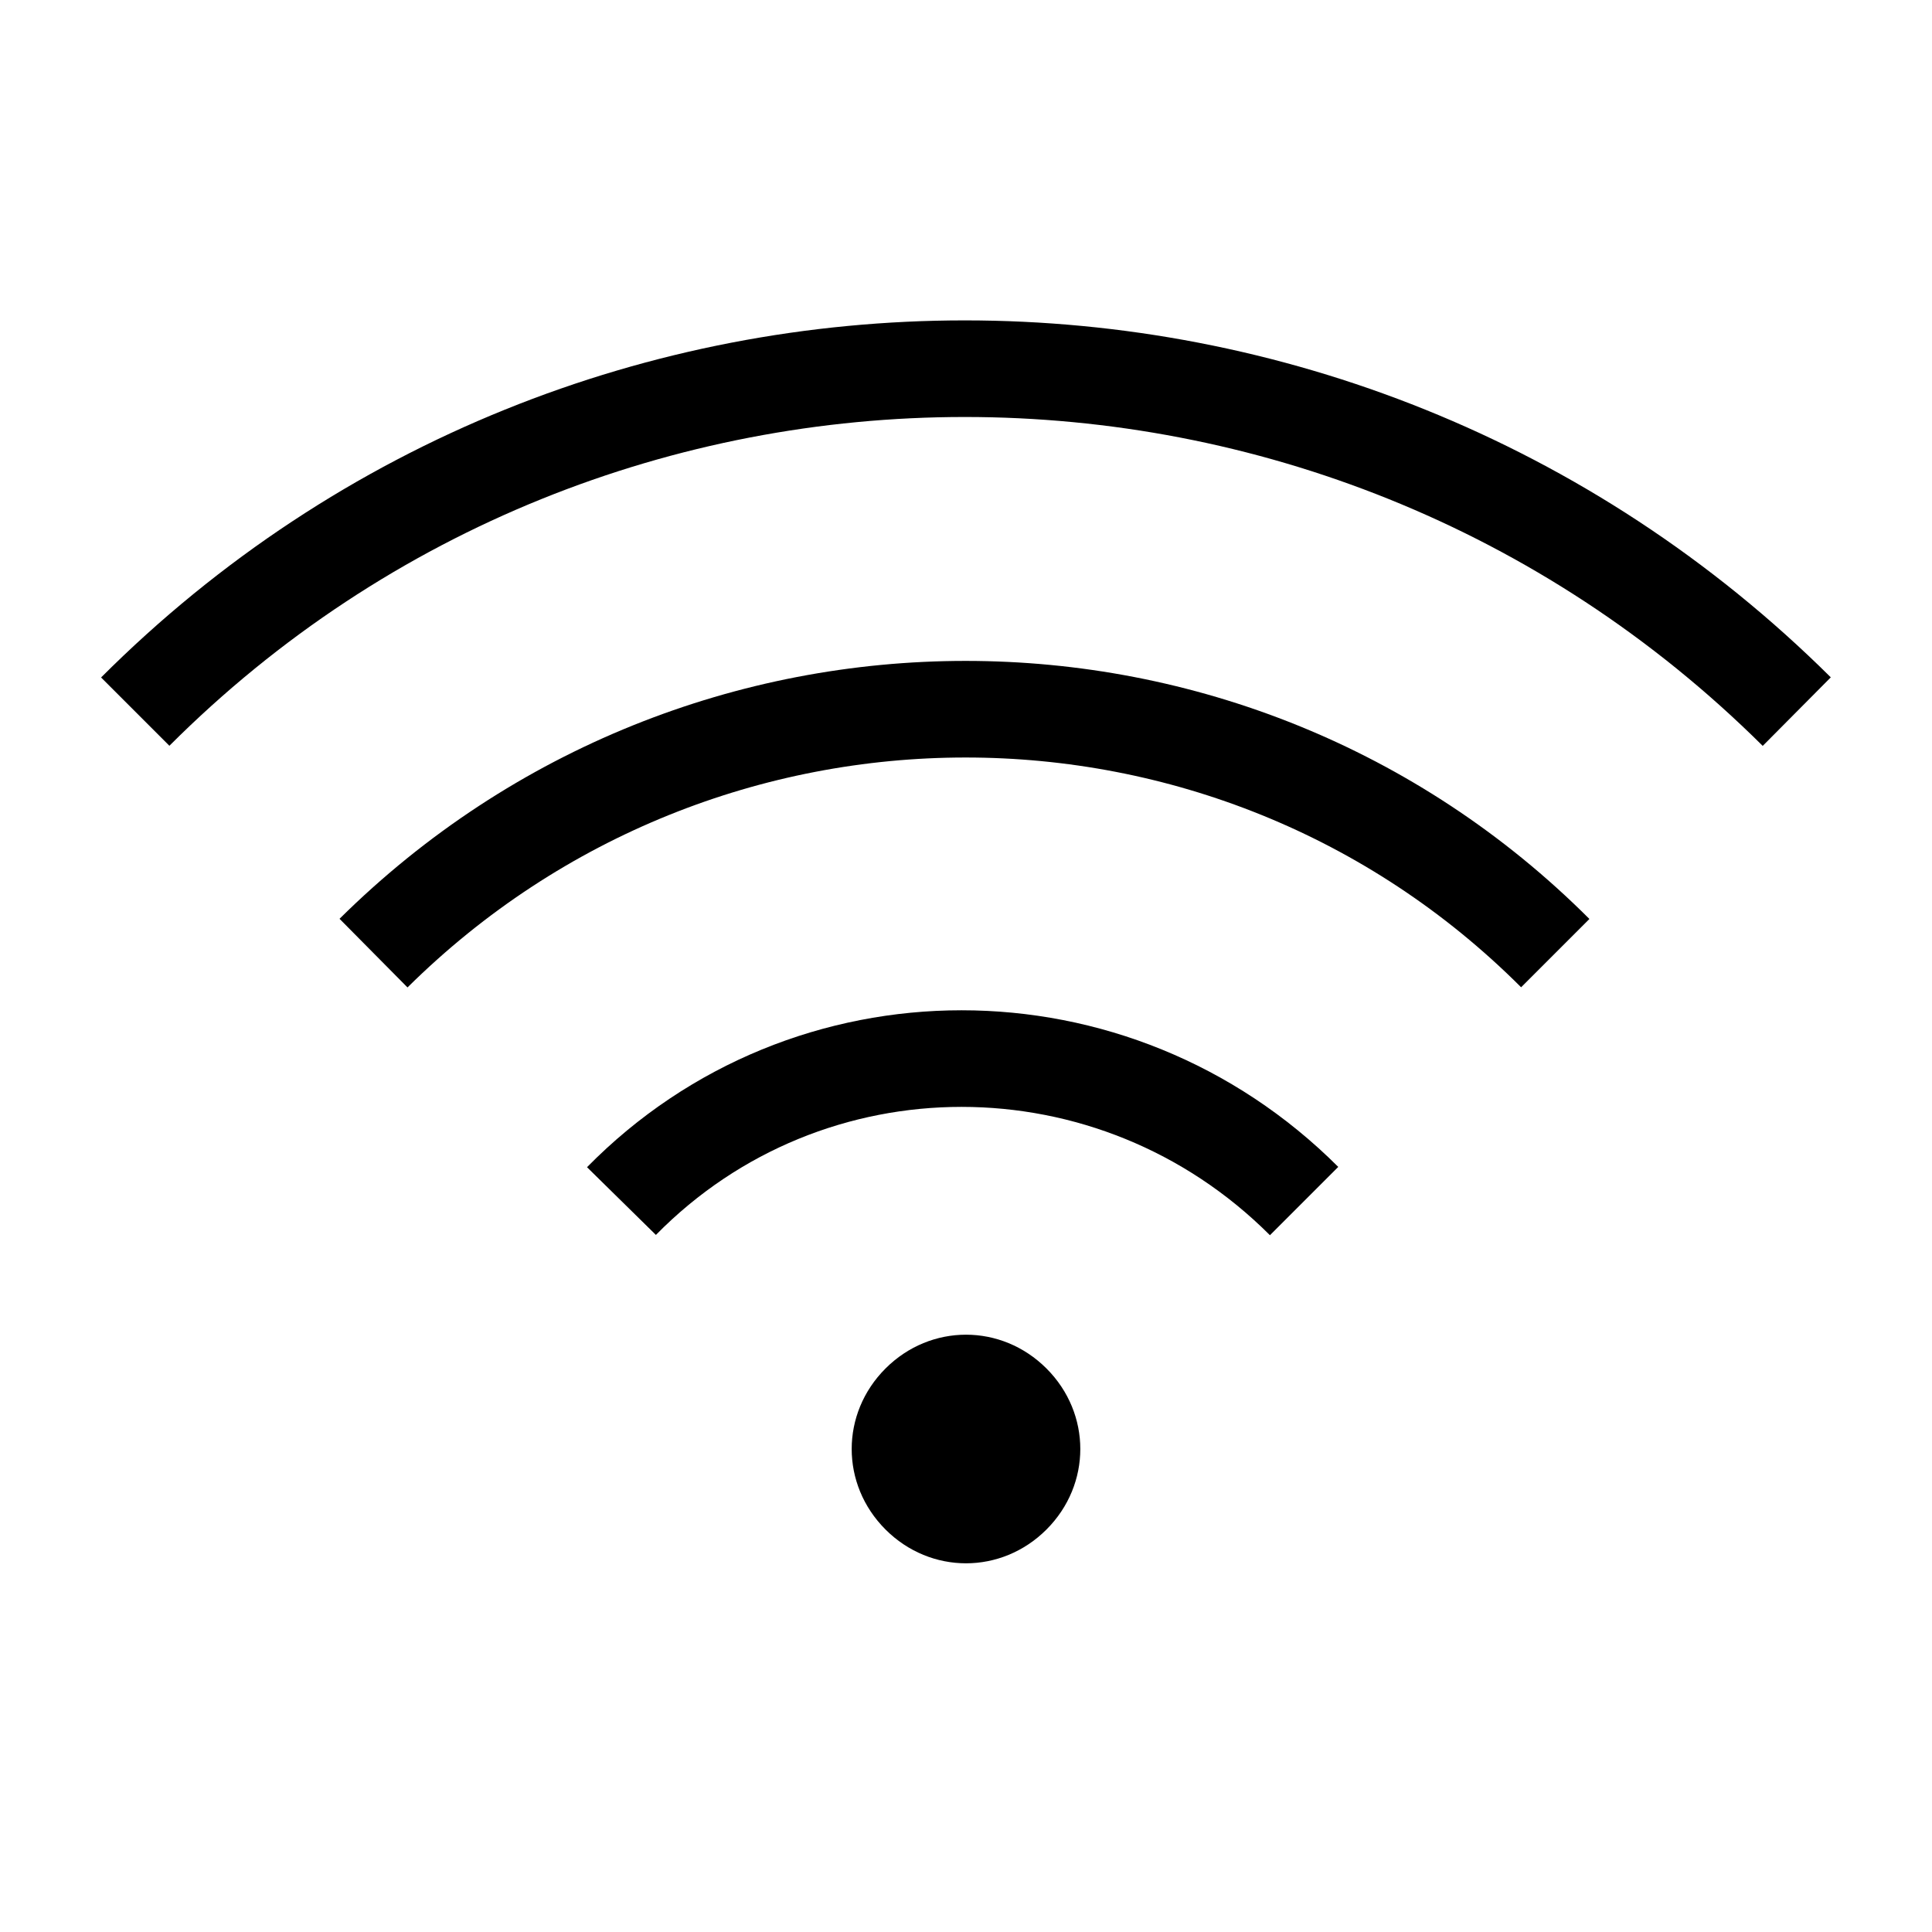
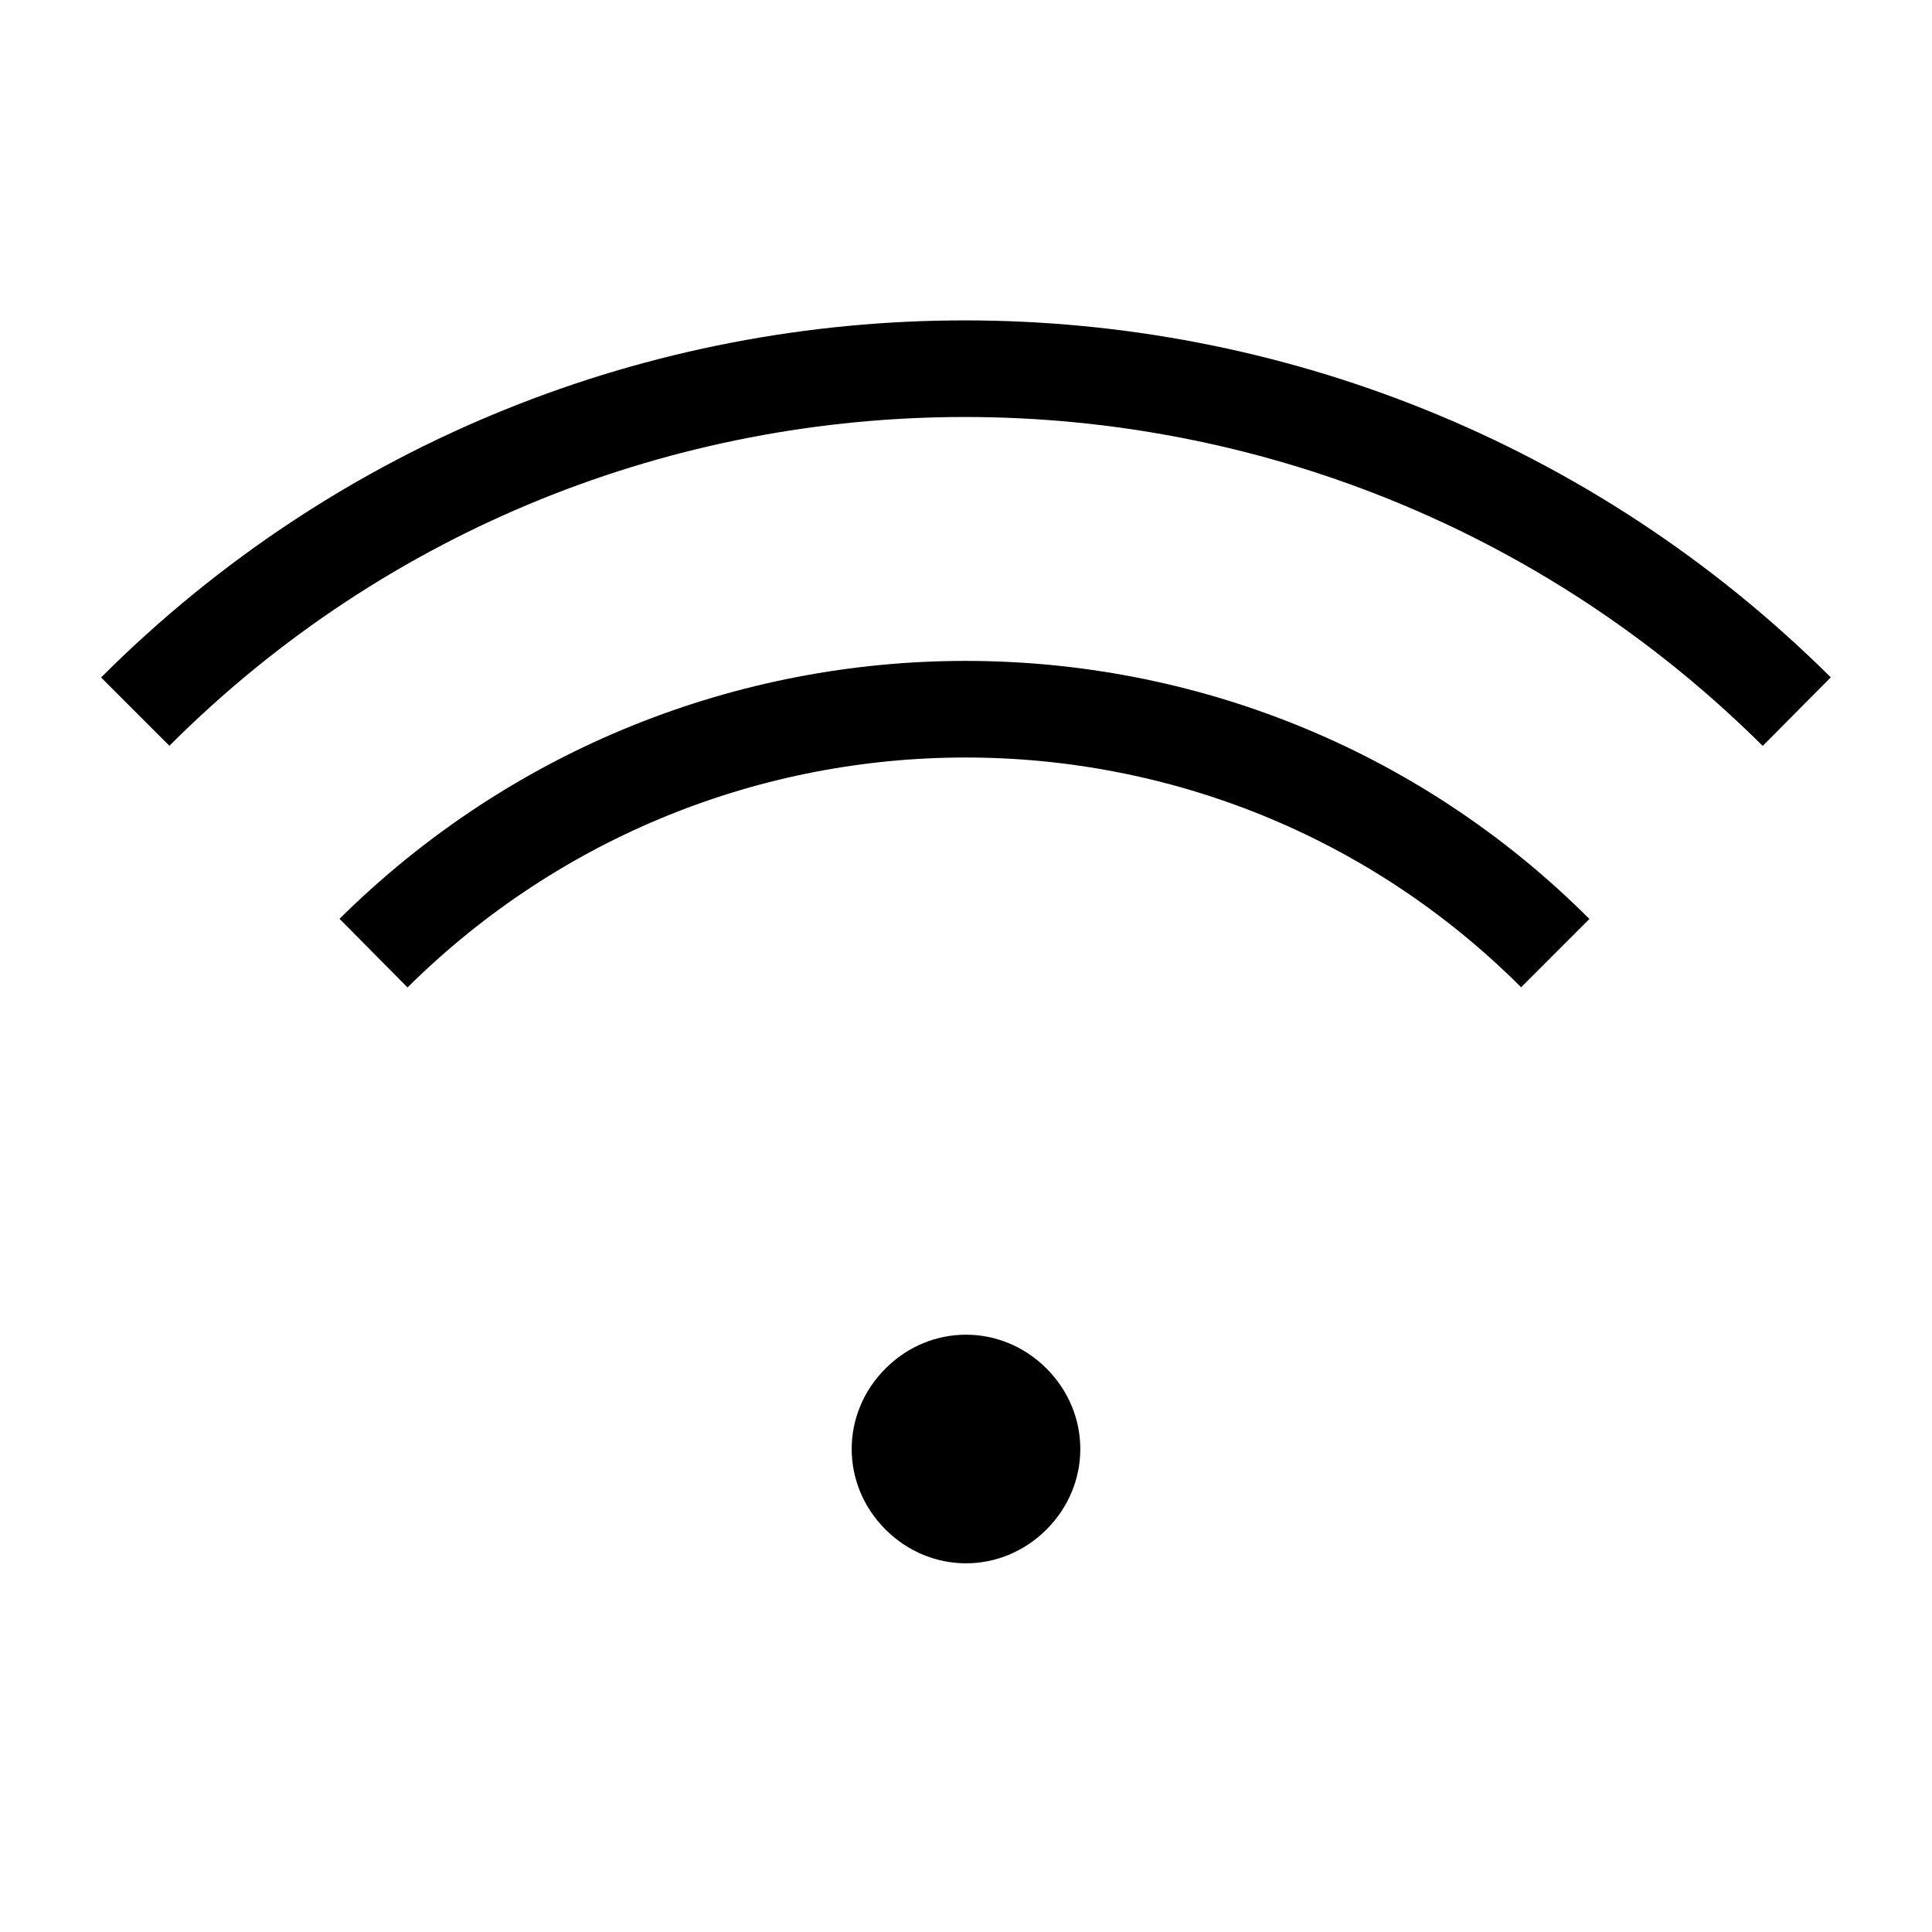
<svg xmlns="http://www.w3.org/2000/svg" version="1.1" id="Icon" x="0px" y="0px" viewBox="0 0 60 60" style="enable-background:new 0 0 60 60;" xml:space="preserve">
  <style type="text/css">
	.st0{fill:none;stroke:#000000;stroke-width:3;stroke-linejoin:round;stroke-miterlimit:10;}
</style>
  <g>
    <g>
      <path d="M27.5,47.5c1.4,1.4,3.6,1.4,5,0c1.4-1.4,1.4-3.6,0-5c-1.4-1.4-3.6-1.4-5,0S26.1,46.1,27.5,47.5z" />
    </g>
    <g>
-       <path class="st0" d="M40.5,37.3c-5.9-5.9-15.4-5.9-21.2,0" />
-     </g>
+       </g>
    <g>
      <path class="st0" d="M55.8,22.1C41.5,7.9,18.4,7.9,4.2,22.1" />
    </g>
    <g>
      <path class="st0" d="M48.3,29.6c-10.1-10.1-26.5-10.1-36.7,0" />
    </g>
  </g>
</svg>